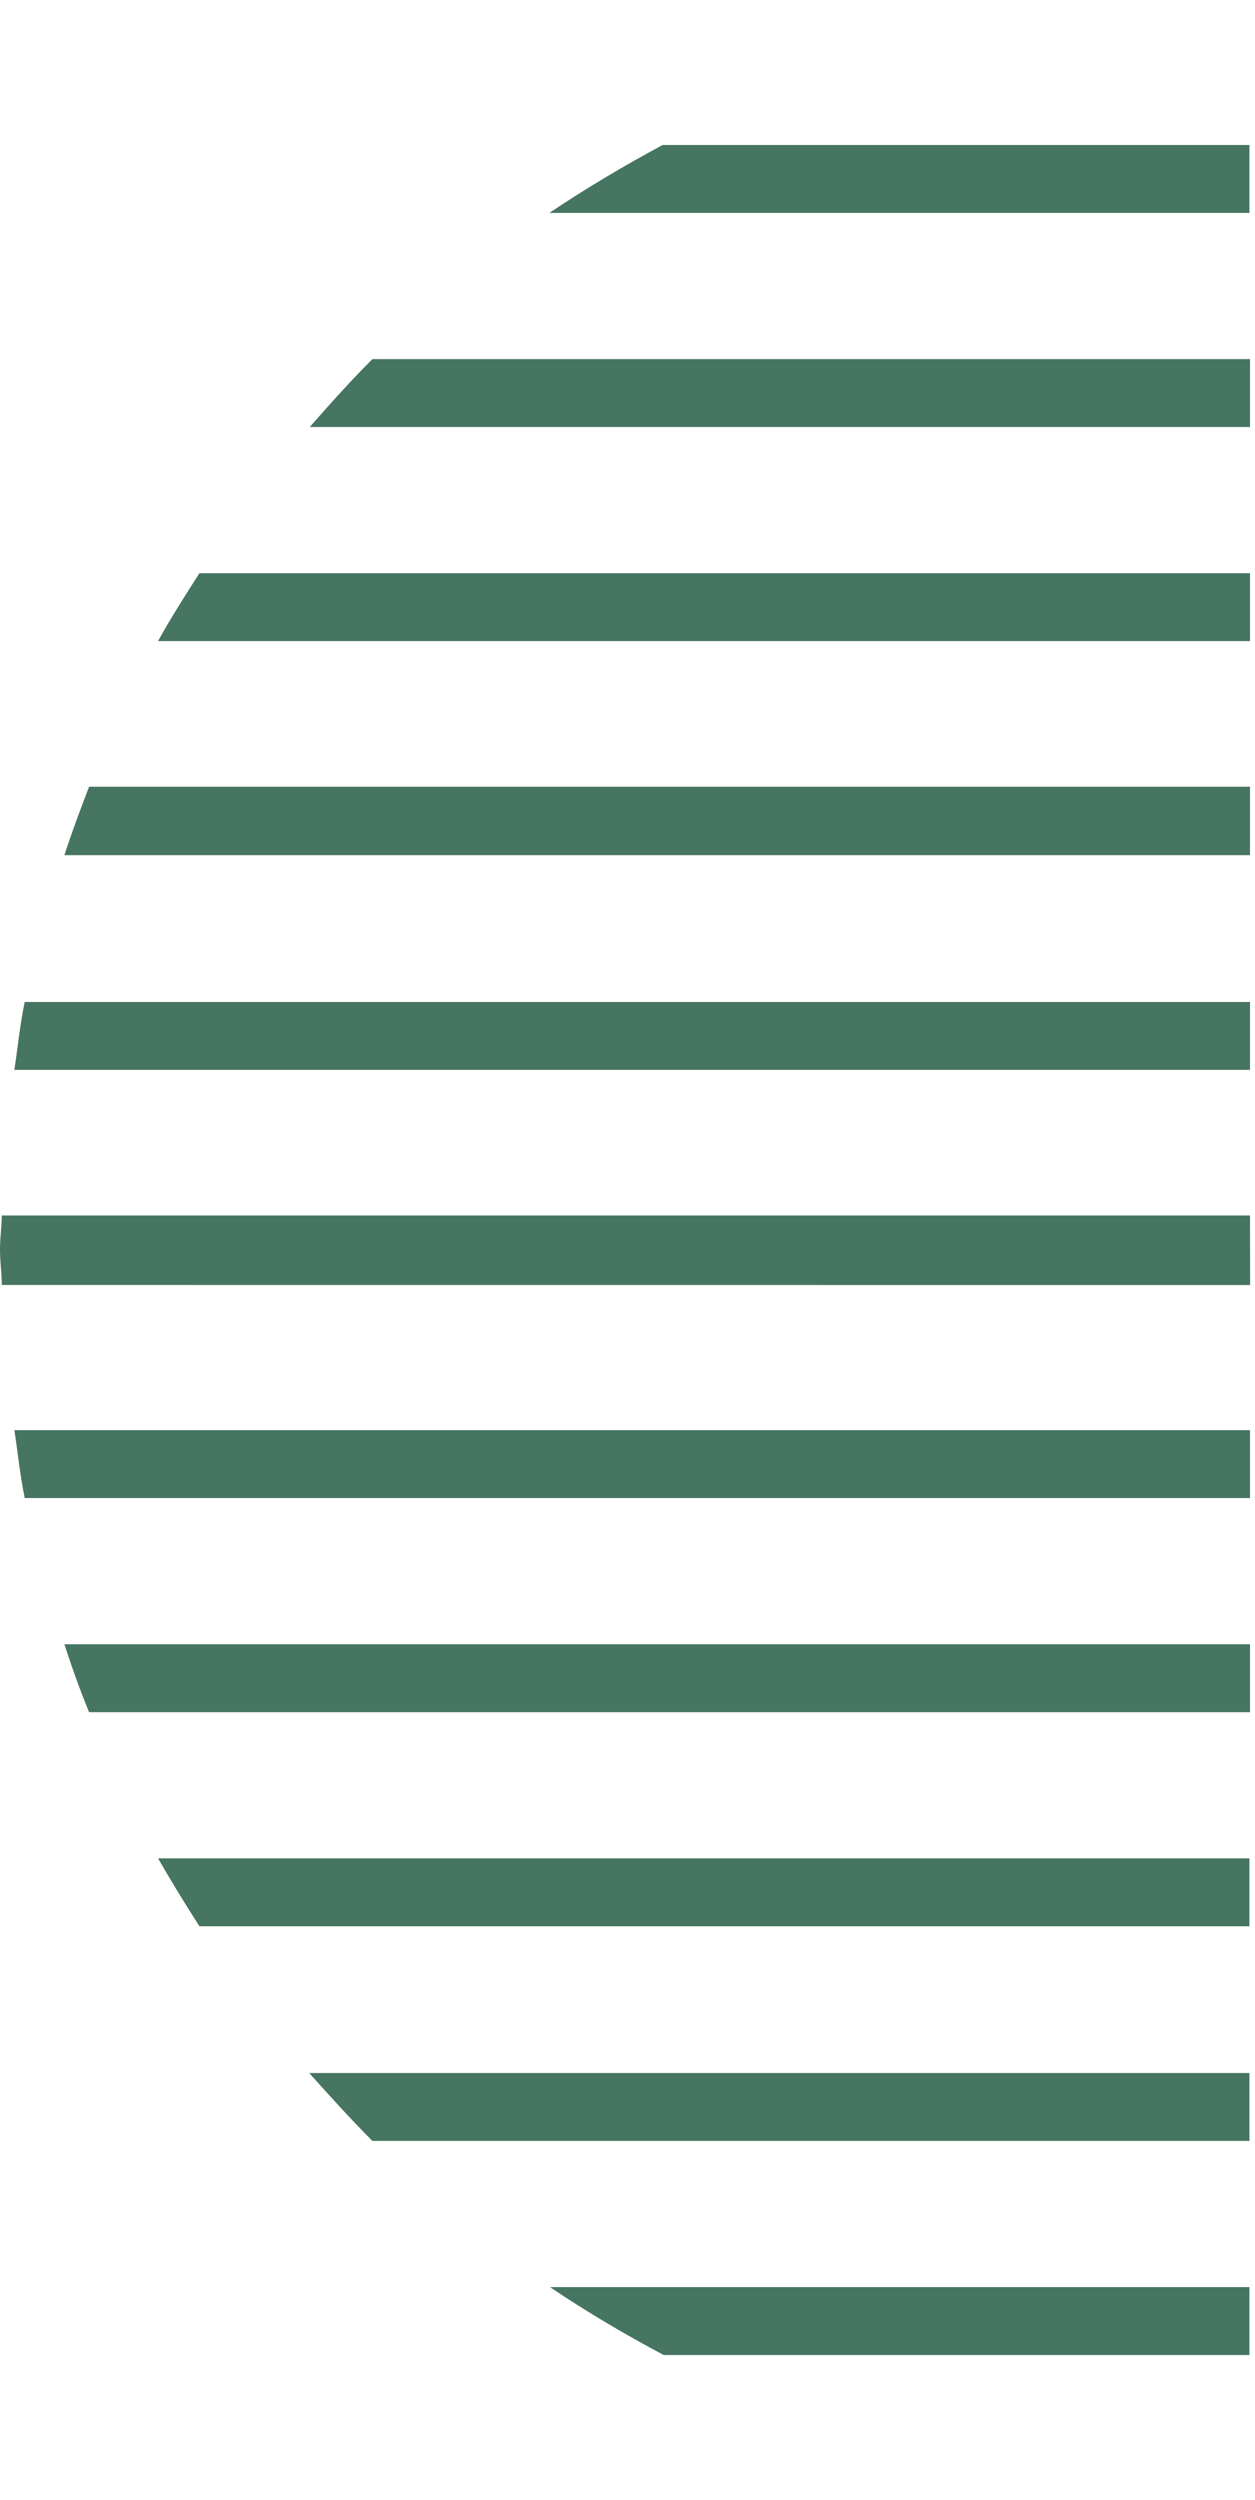
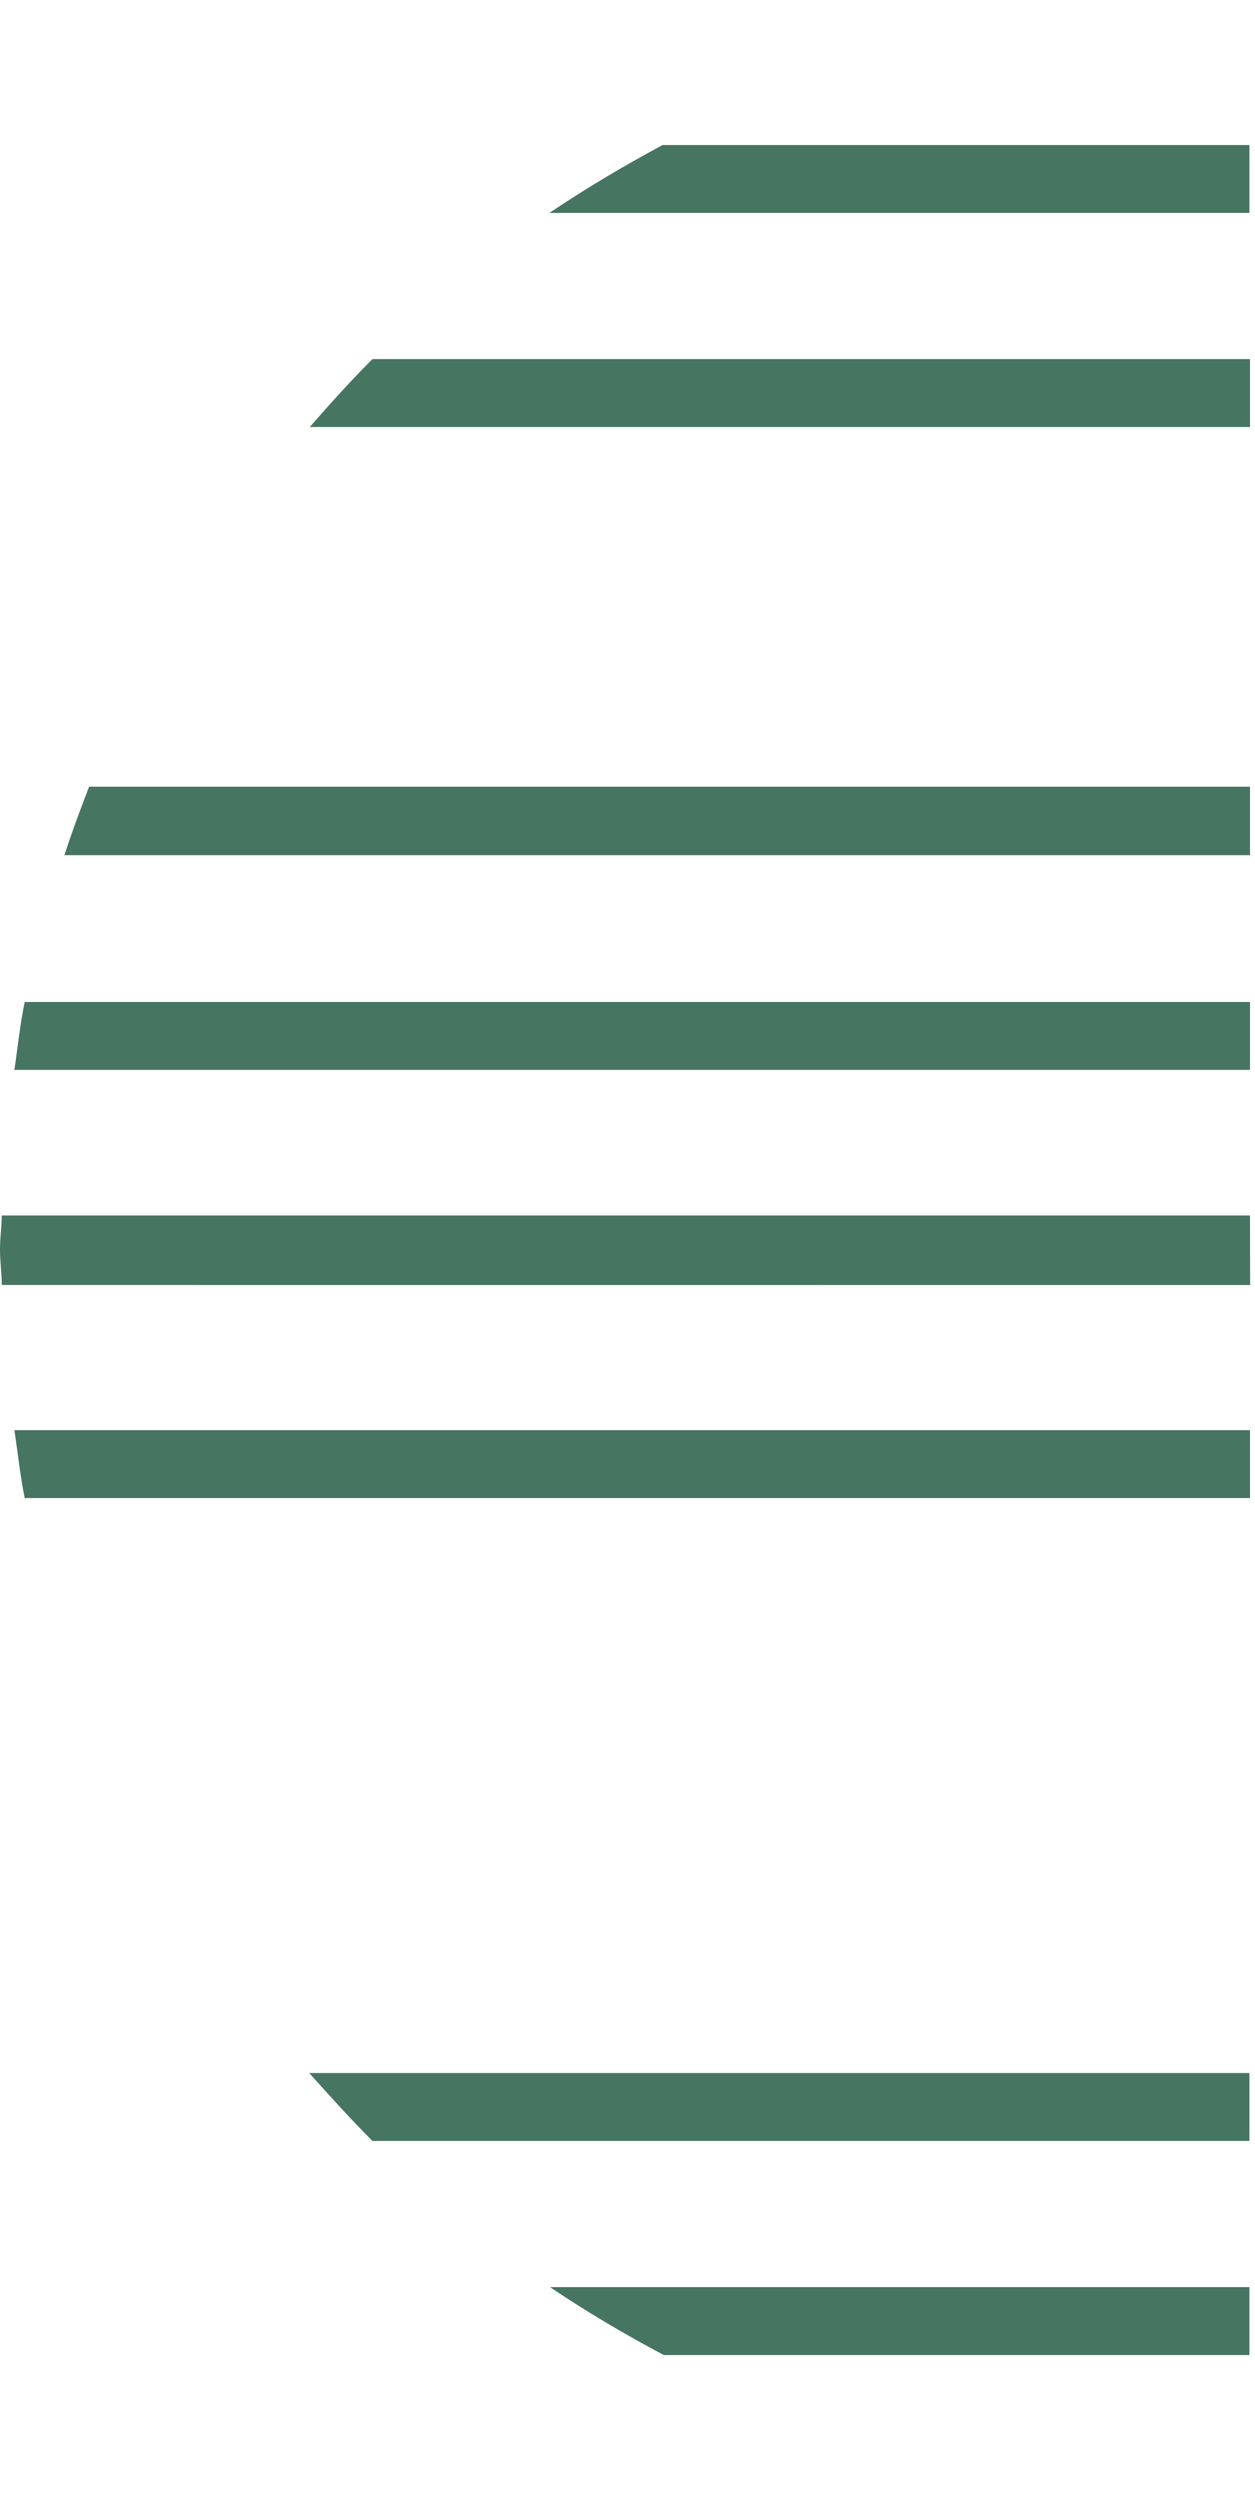
<svg xmlns="http://www.w3.org/2000/svg" width="251" height="500" viewBox="0 0 251 500" fill="none">
  <path d="M132.758 471C124.942 466.856 117.356 462.367 110 457.418H249.884V471H132.758Z" fill="#467561" />
  <path d="M74.484 428.182C70.116 423.808 65.978 419.204 61.84 414.599H249.885V428.182H74.484Z" fill="#467561" />
-   <path d="M39.884 385.247C37.011 380.758 34.253 376.269 31.609 371.665H249.884V385.247H39.769H39.884Z" fill="#467561" />
-   <path d="M17.817 342.429C15.978 337.94 14.369 333.451 12.875 328.846H250V342.429H17.817Z" fill="#467561" />
  <path d="M4.942 299.61C4.023 295.121 3.563 290.516 2.874 286.027H249.999V299.61H4.942Z" fill="#467561" />
  <path d="M0.355 256.992C0.355 254.69 0 252.302 0 249.885C0 247.468 0.344 245.396 0.344 243.094H249.999L250.025 257.005L0.355 256.992Z" fill="#467561" />
  <path d="M2.874 213.972C3.563 209.368 4.023 204.764 4.942 200.39H249.999V213.972H2.874Z" fill="#467561" />
  <path d="M12.875 171.038C14.369 166.434 16.093 161.83 17.817 157.341H250V171.038H12.875Z" fill="#467561" />
-   <path d="M31.609 128.22C34.138 123.616 37.011 119.127 39.884 114.638H249.999V128.22H31.609Z" fill="#467561" />
  <path d="M61.955 85.401C65.978 80.796 70.116 76.192 74.483 71.819H250V85.401H61.955Z" fill="#467561" />
  <path d="M109.885 42.582C117.241 37.633 124.827 33.144 132.528 29H249.884V42.582H109.885Z" fill="#467561" />
</svg>